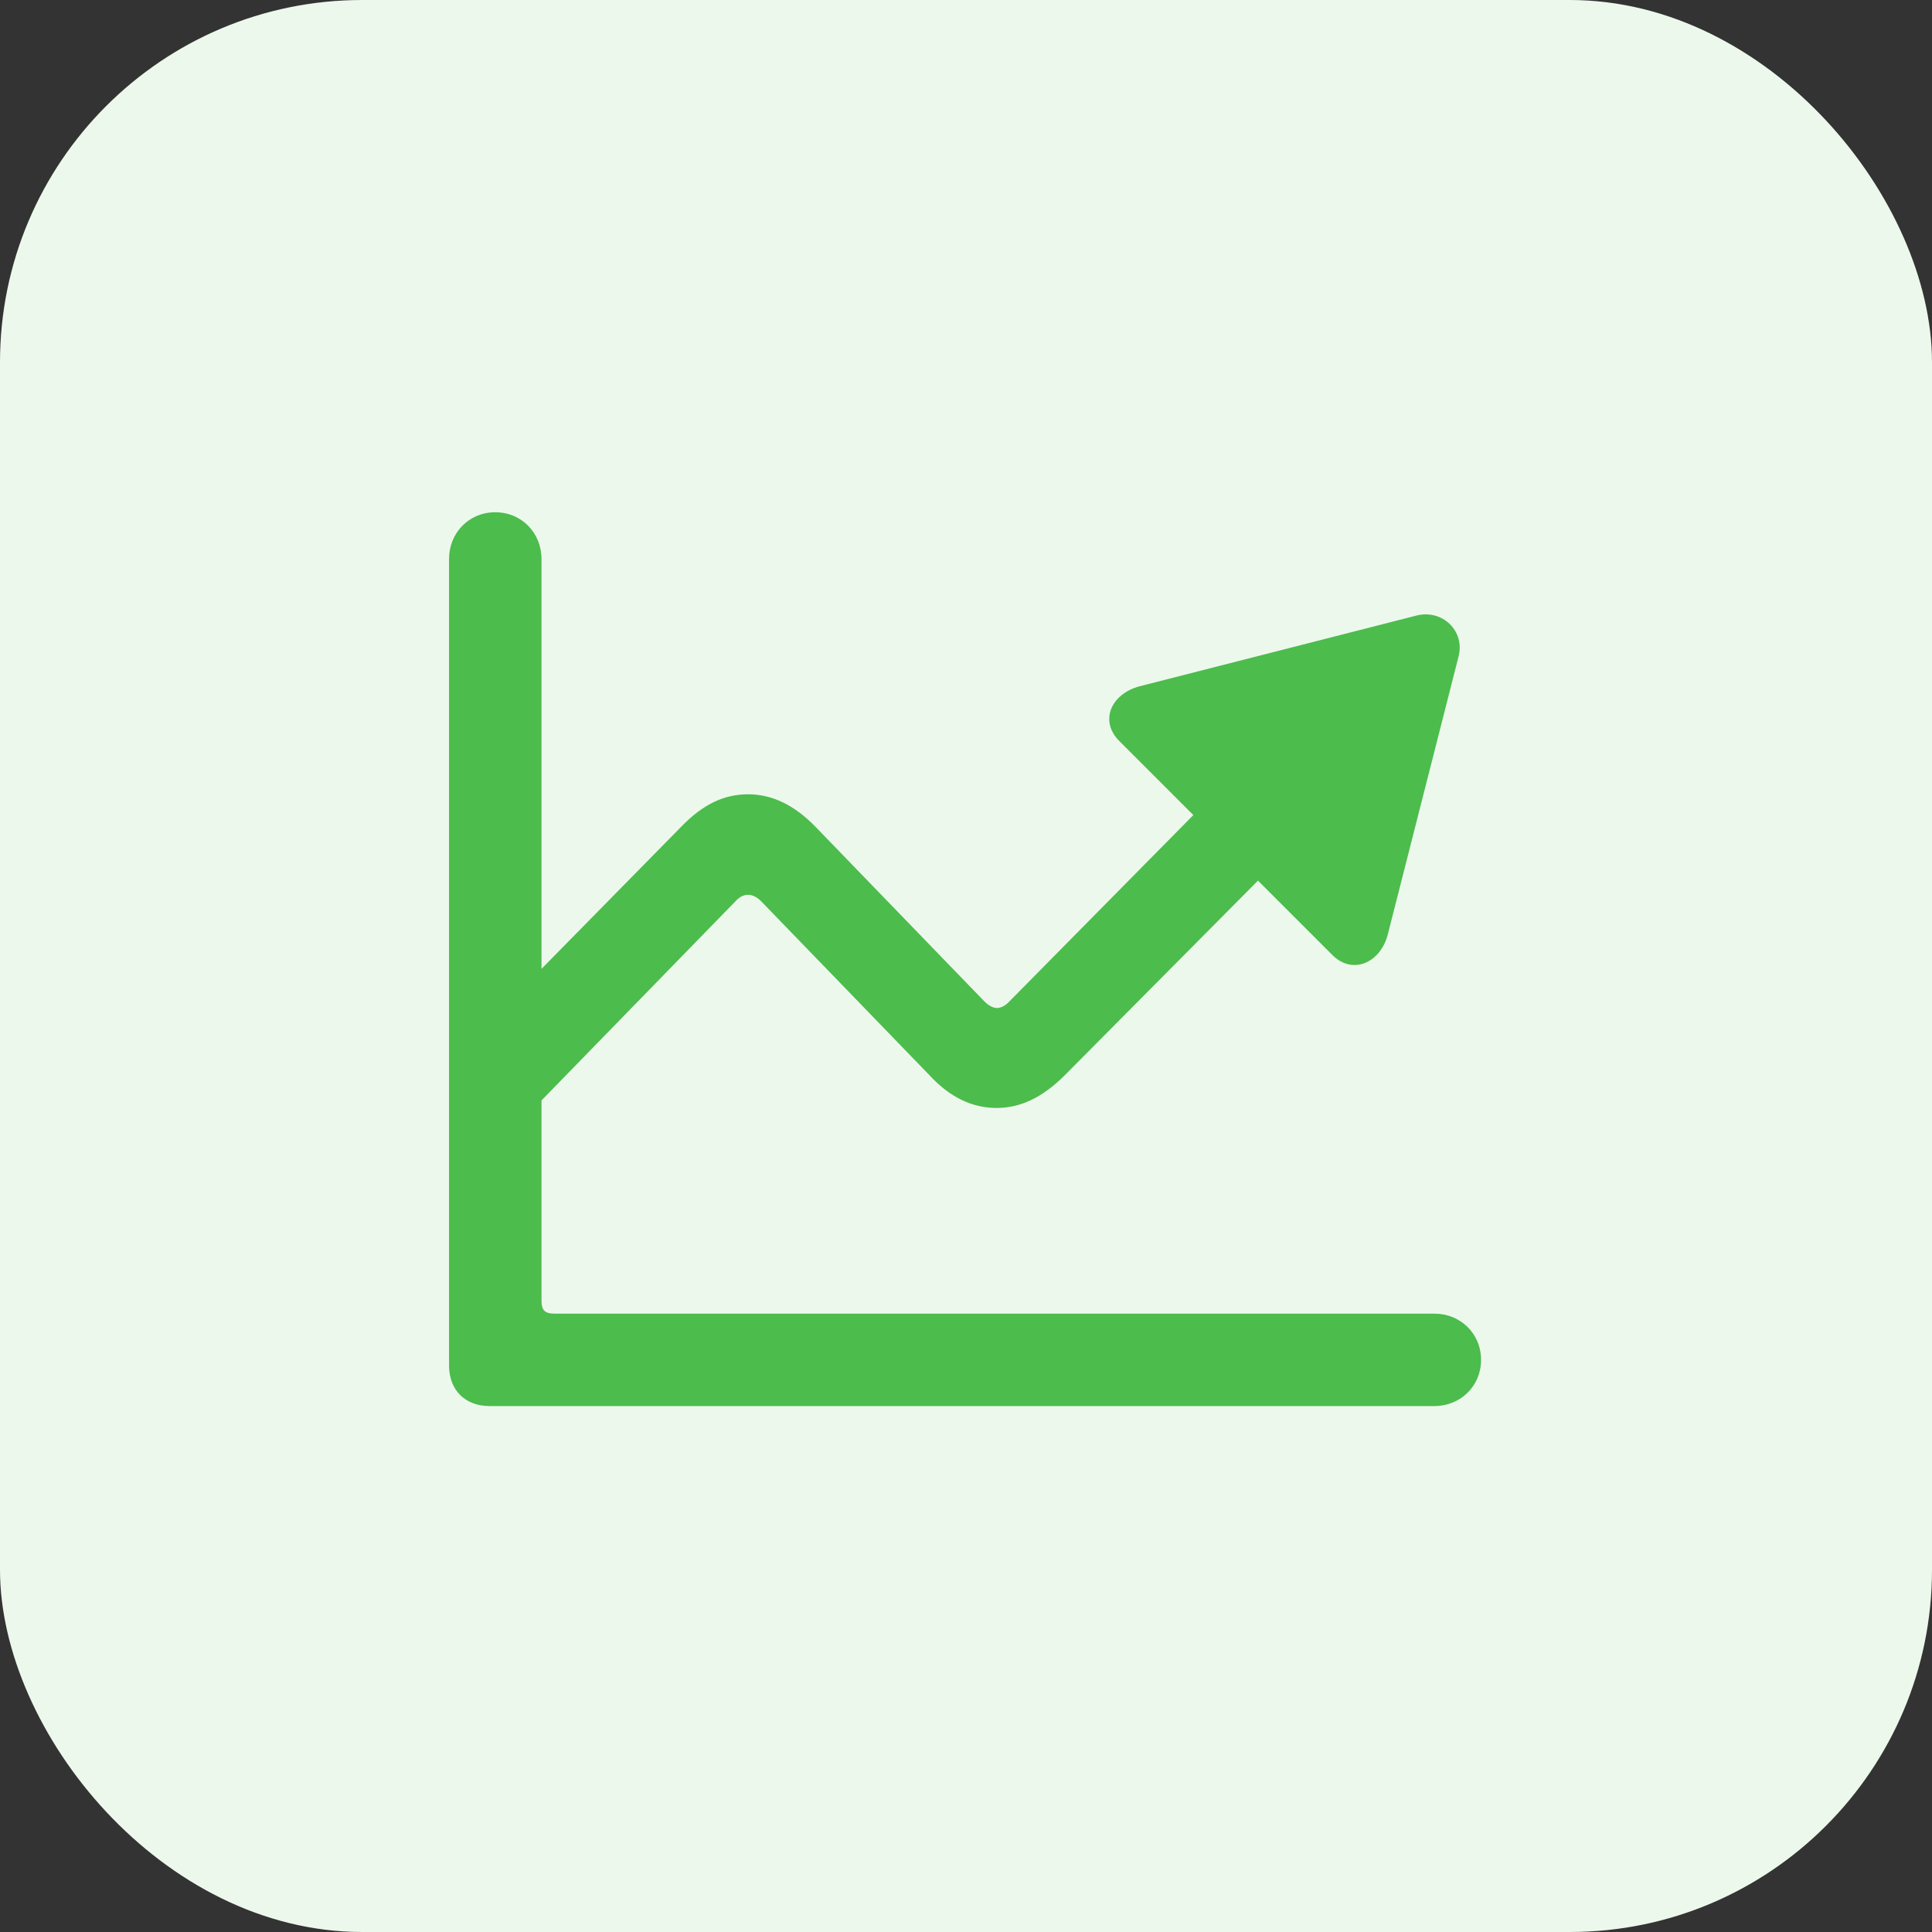
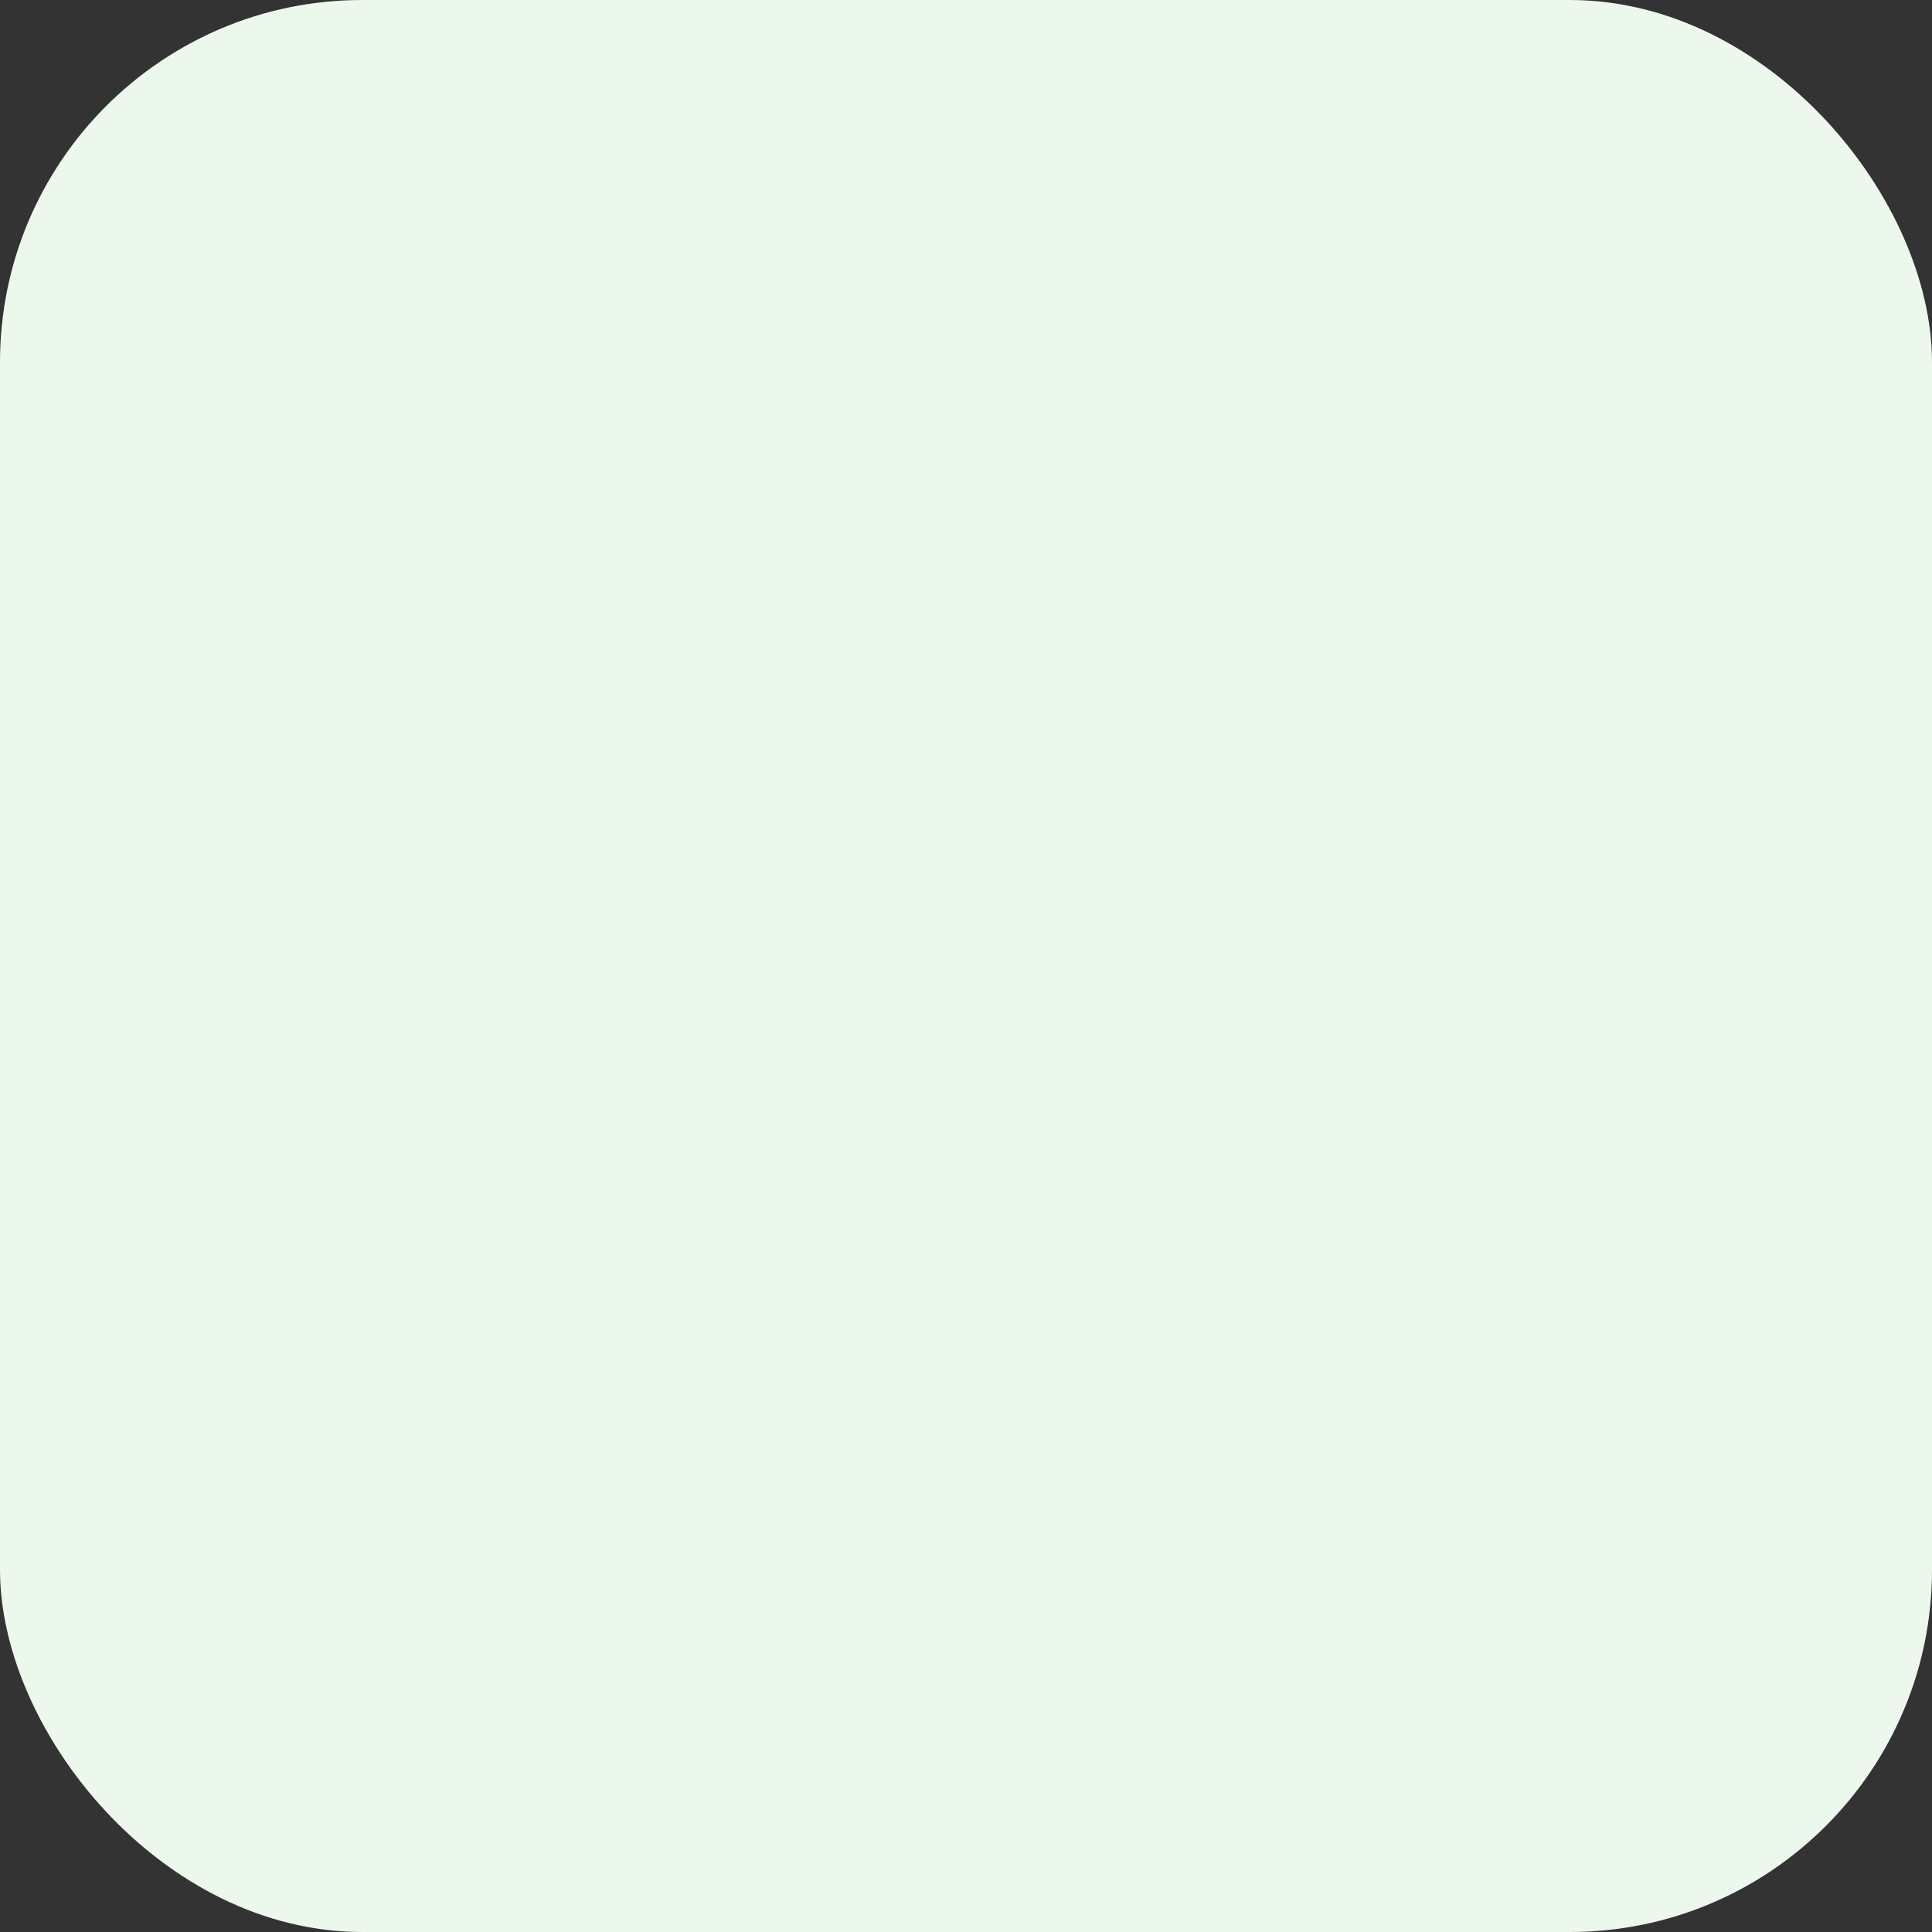
<svg xmlns="http://www.w3.org/2000/svg" width="64" height="64" viewBox="0 0 64 64" fill="none">
  <rect x="0" y="0" width="64" height="64" fill="#333333" stroke="none" />
  <rect width="64" height="64" rx="12" fill="#EDF8ED" />
-   <path d="M14.875 45.234V18.516C14.875 17.656 15.531 16.969 16.406 16.969C17.281 16.969 17.938 17.656 17.938 18.516V32.094L22.547 27.406C23.297 26.625 24 26.312 24.781 26.312C25.562 26.312 26.312 26.656 27.031 27.406L32.609 33.172C32.75 33.312 32.891 33.391 33.031 33.391C33.156 33.391 33.312 33.312 33.438 33.172L39.531 27L37.078 24.547C36.406 23.875 36.812 22.984 37.75 22.734L46.922 20.391C47.781 20.172 48.547 20.906 48.312 21.766L45.969 30.969C45.719 31.906 44.797 32.297 44.141 31.641L41.672 29.172L35.266 35.625C34.531 36.359 33.797 36.703 33.016 36.703C32.234 36.703 31.484 36.375 30.781 35.609L25.203 29.844C25.062 29.703 24.906 29.641 24.781 29.641C24.656 29.641 24.5 29.703 24.375 29.844L17.938 36.453V43.078C17.938 43.406 18.047 43.516 18.375 43.516H47.516C48.375 43.516 49.062 44.172 49.062 45.047C49.062 45.922 48.375 46.578 47.516 46.578H16.219C15.406 46.578 14.875 46.047 14.875 45.234Z" fill="#4CBC4C" />
</svg>